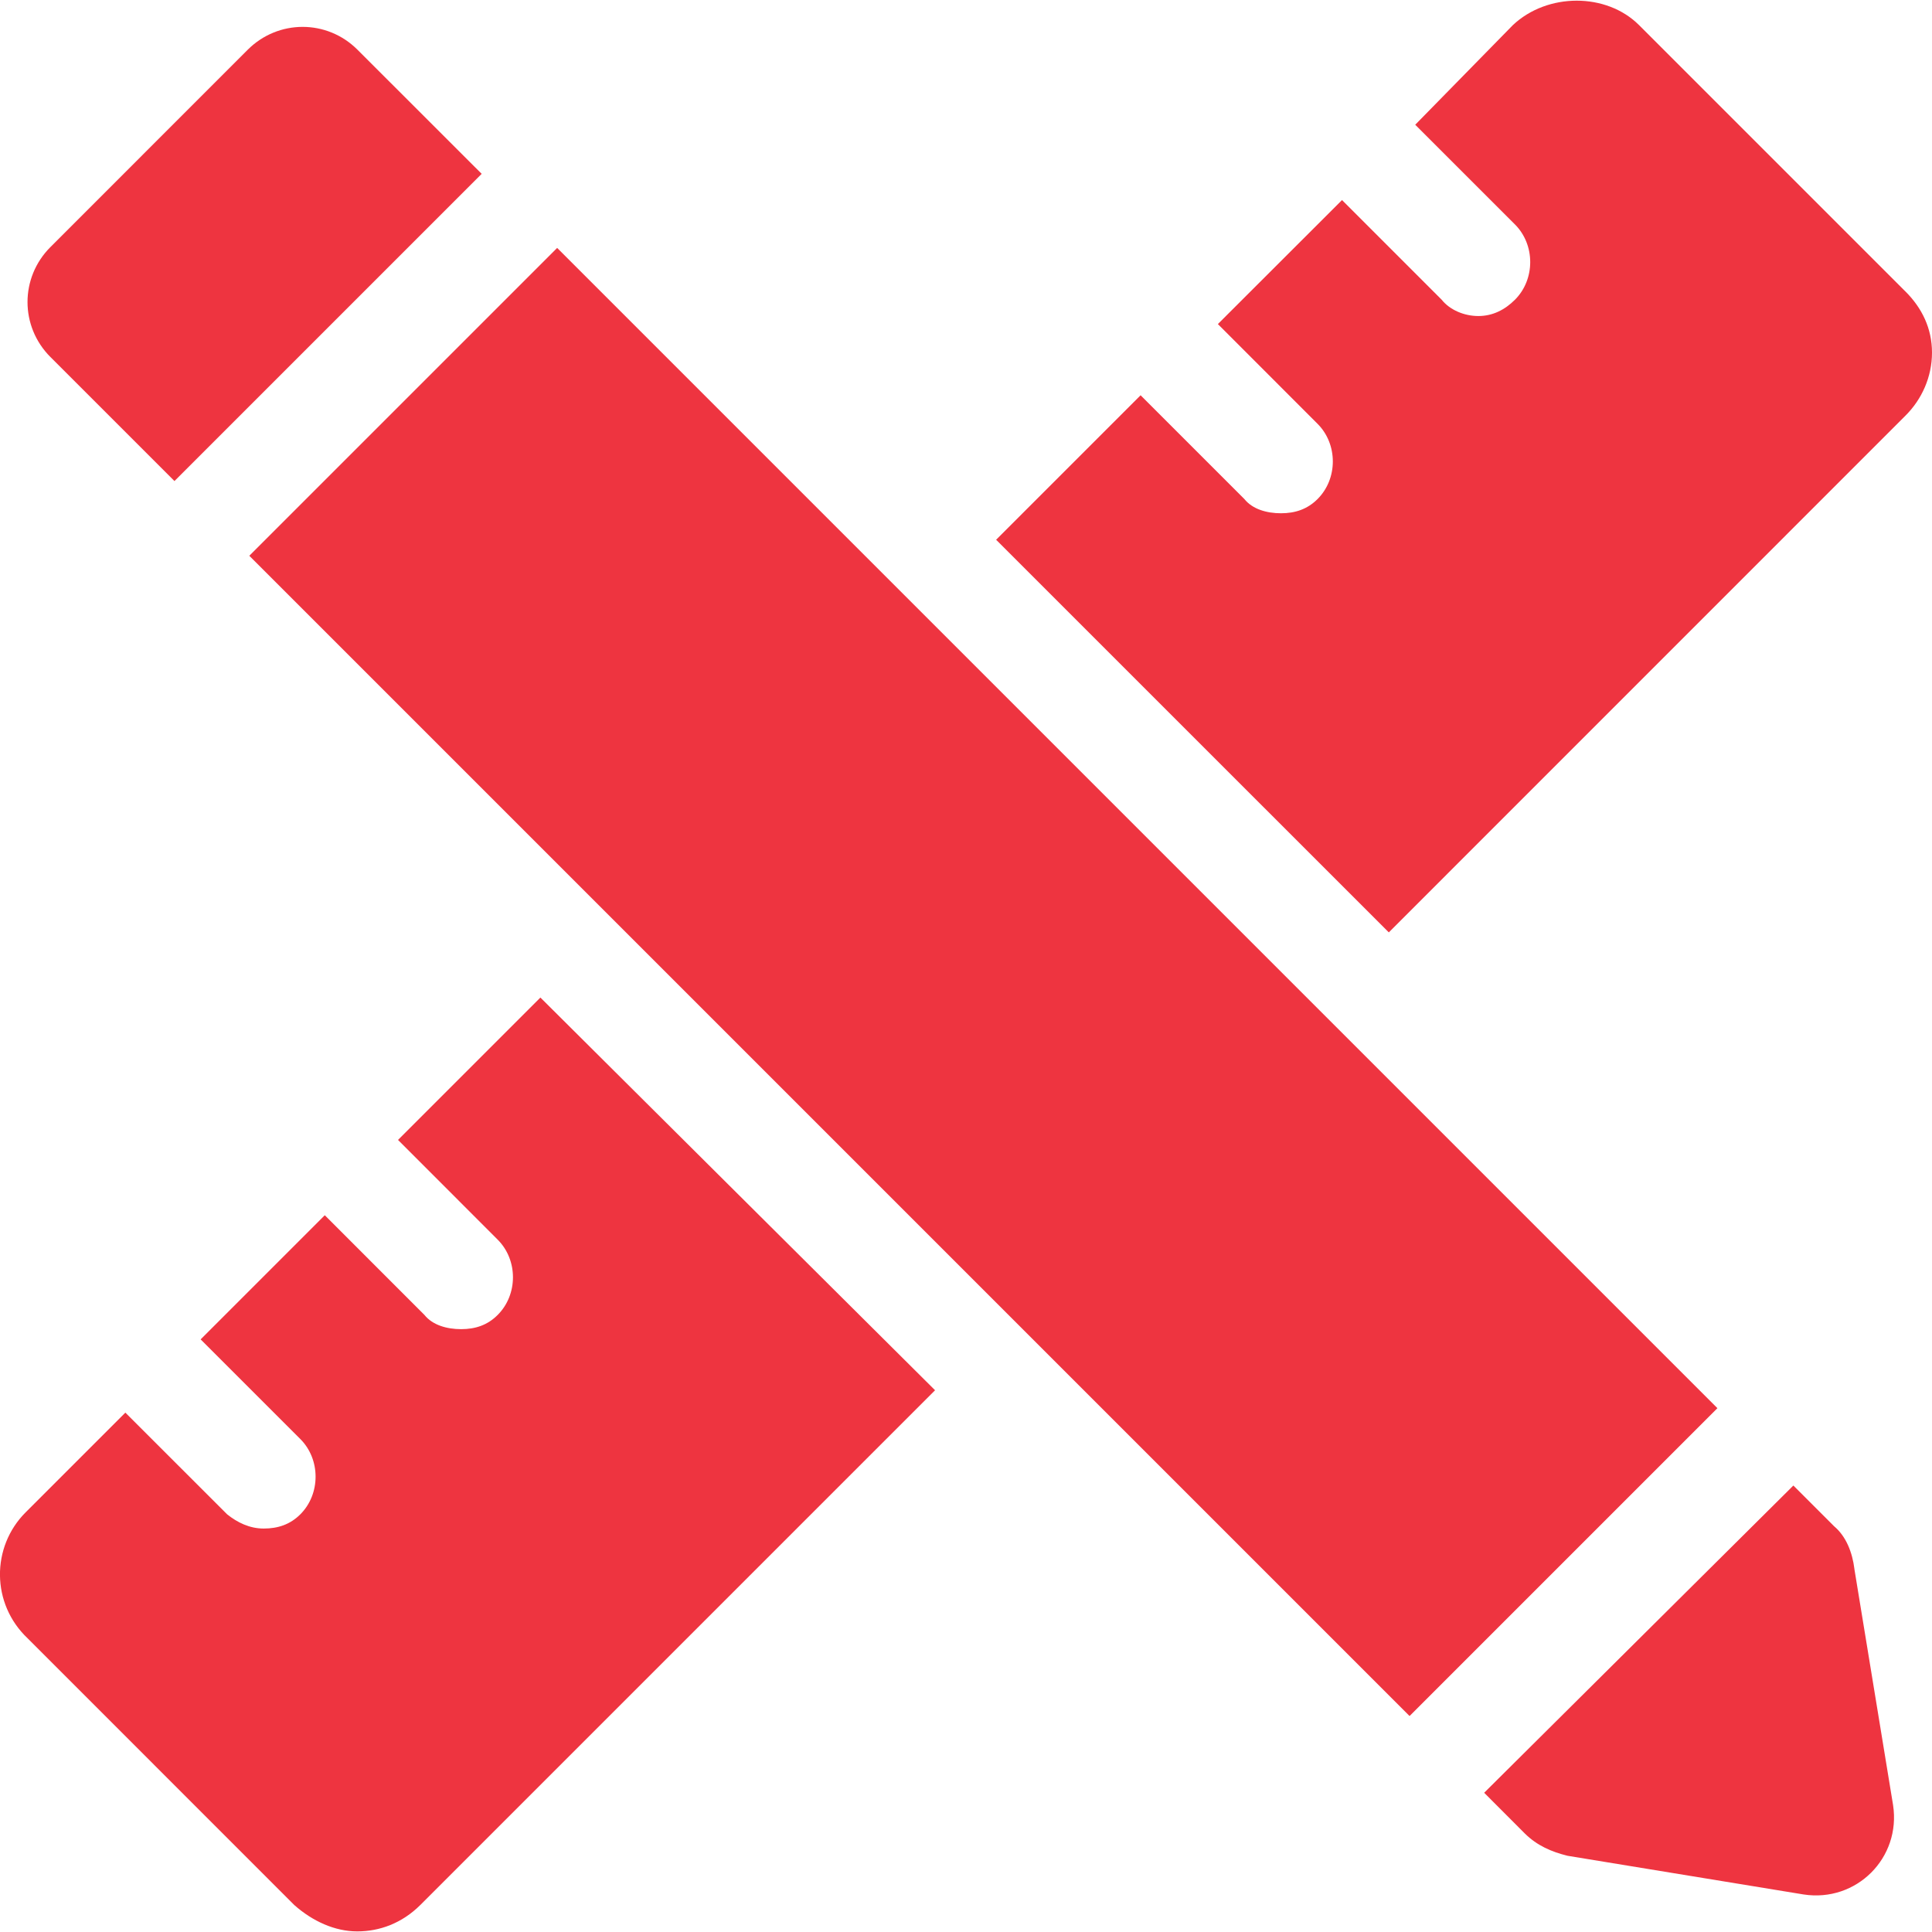
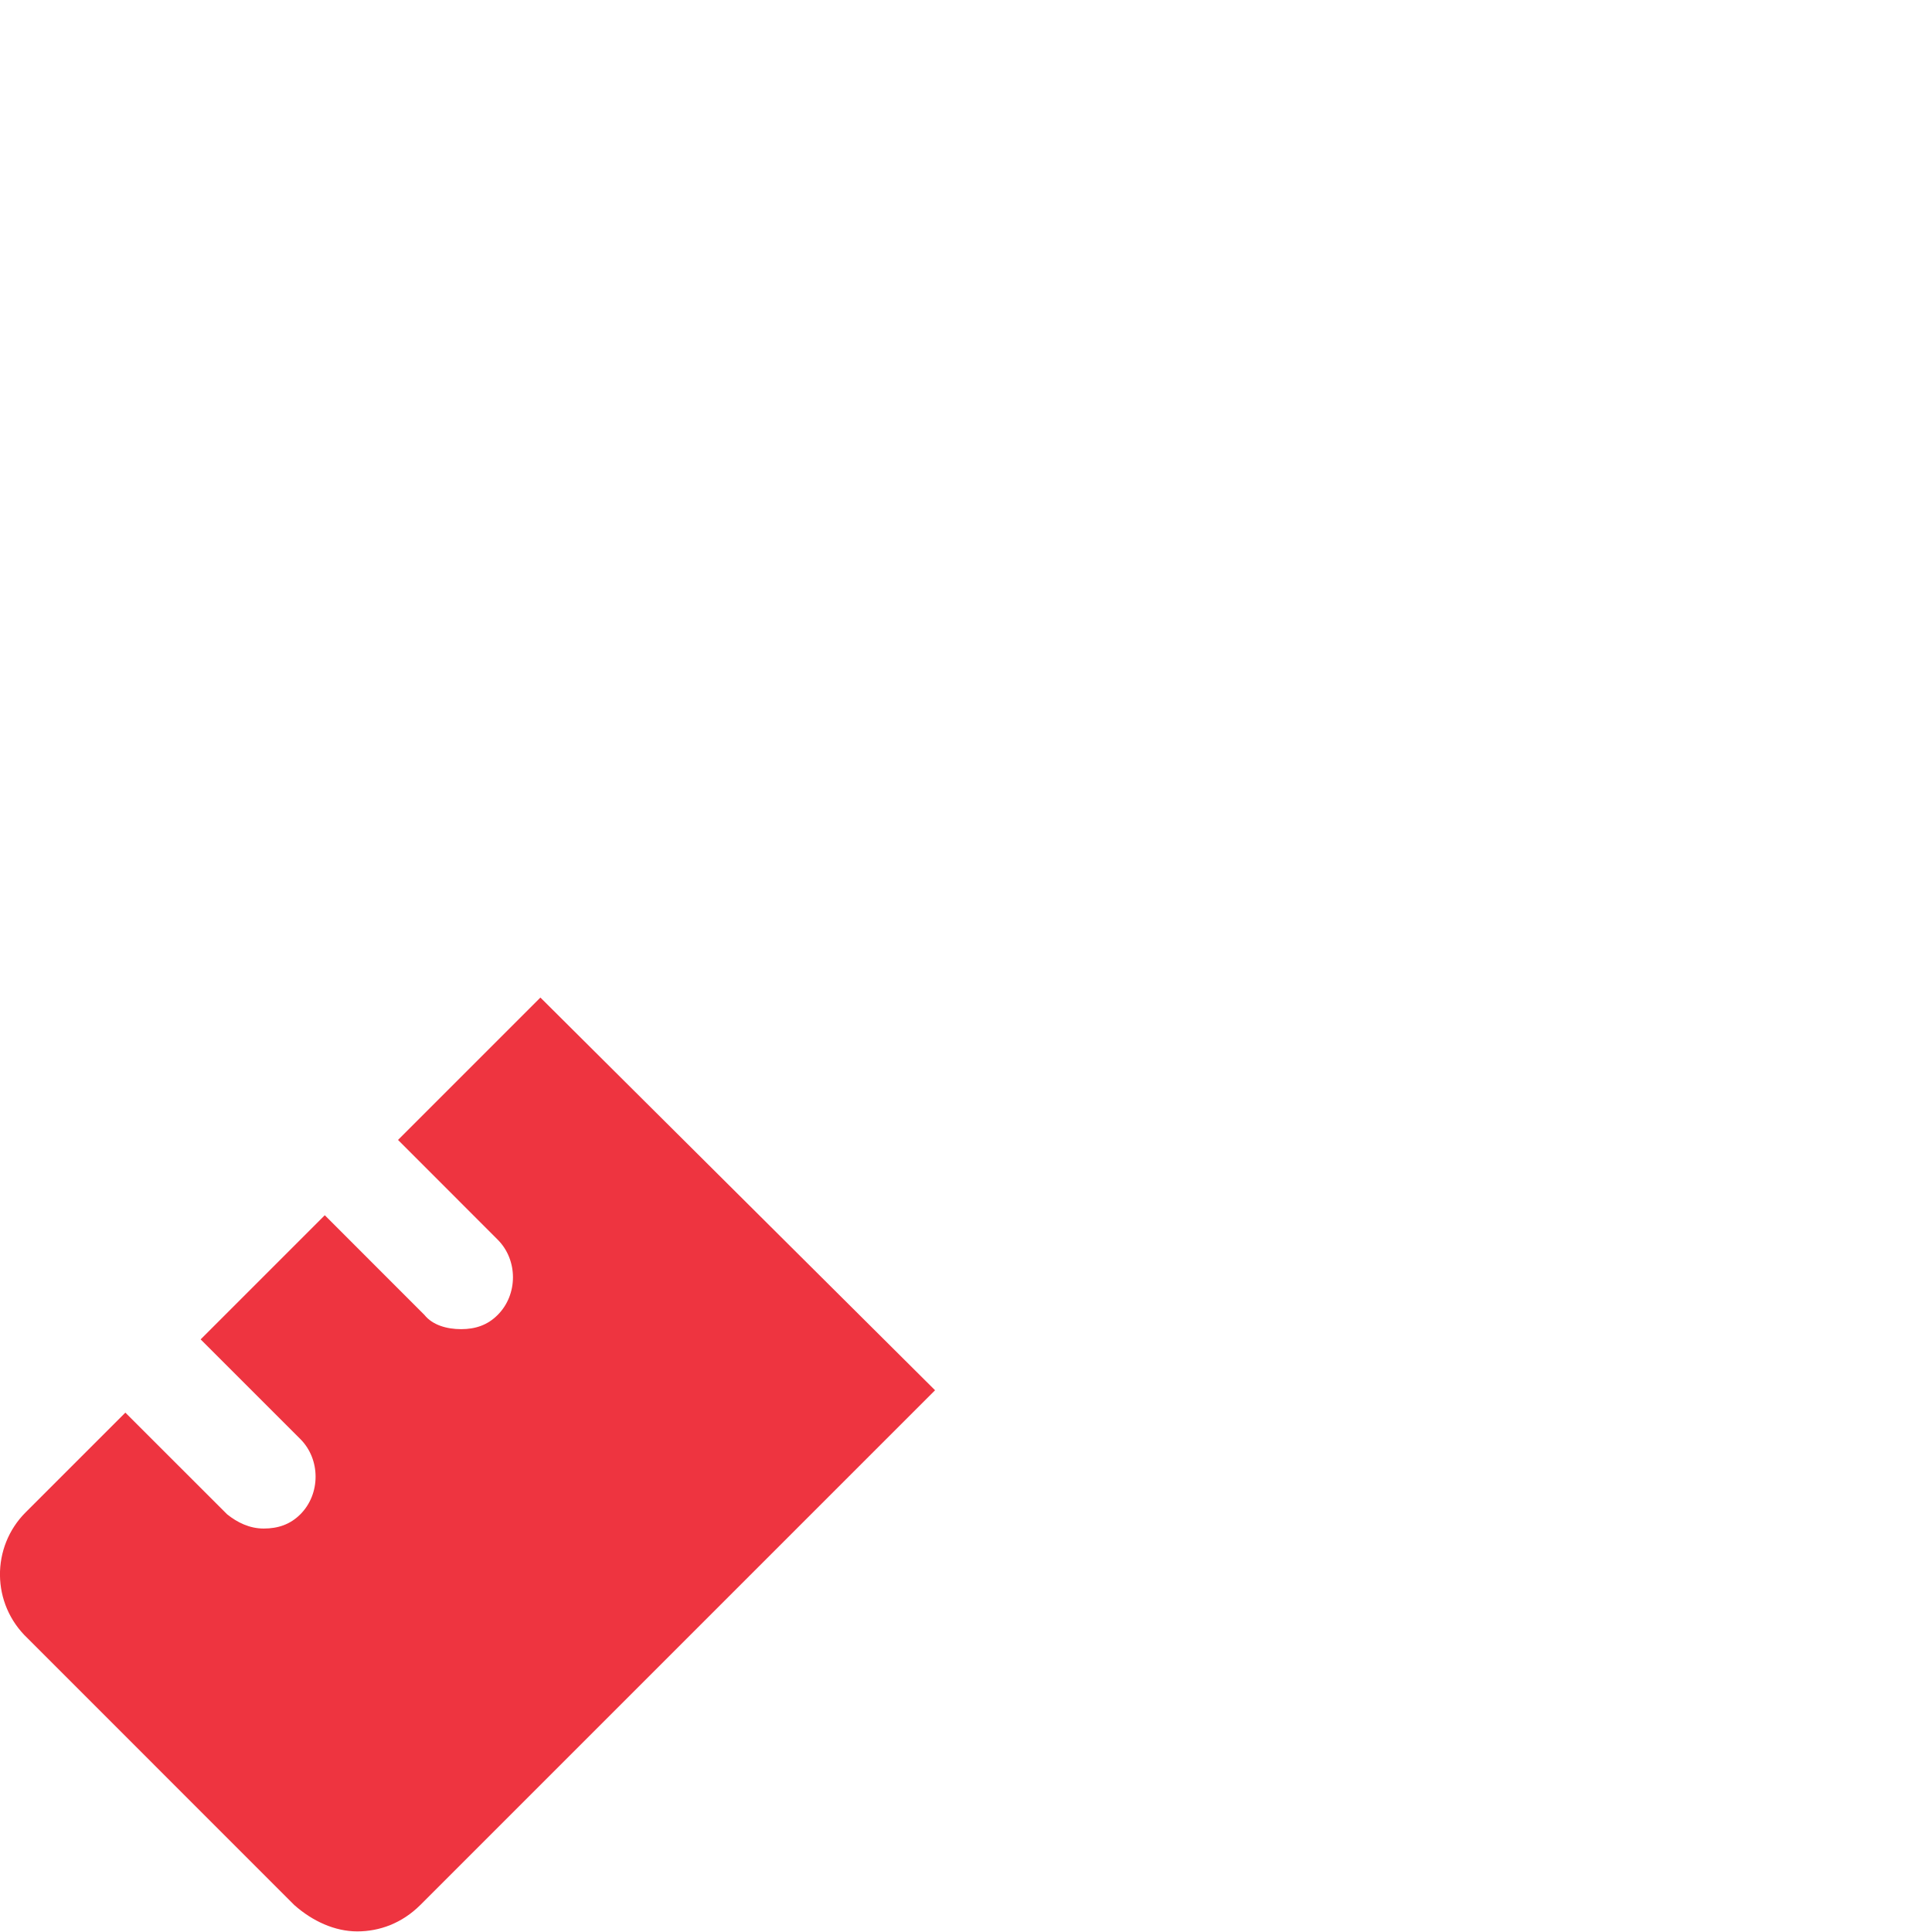
<svg xmlns="http://www.w3.org/2000/svg" viewBox="0 0 512 512">
  <g fill="#ee3440">
    <path d="m105.48 302.09 26.41 26.43c5.4 5.39 5.4 14.55 0 19.95-2.68 2.7-5.91 3.77-9.69 3.77s-7.56-1.07-9.72-3.77l-26.41-26.42-32.9 32.9 26.42 26.41c5.39 5.39 5.39 14.56 0 19.95-2.7 2.7-5.93 3.77-9.7 3.77s-7-1.61-9.7-3.77l-26.97-26.95-26.41 26.41c-9.18 9.16-9.18 24.27.54 33.43l70.62 70.64c4.84 4.3 10.77 7 16.7 7s11.86-2.16 16.72-7l136.41-136.41-104.59-104.07-37.74 37.74z" />
-     <path d="m504.98 77.27-70.62-70.62c-8.63-8.63-24.27-8.63-33.43 0l-25.88 26.41 26.43 26.42c5.39 5.39 5.39 14.56 0 19.95-2.7 2.7-5.93 4.32-9.7 4.32s-7.56-1.61-9.72-4.32l-26.41-26.41-32.9 32.86 26.42 26.44c5.39 5.39 5.39 14.55 0 19.93-2.7 2.7-5.93 3.77-9.7 3.77s-7.54-1.07-9.7-3.77l-27.5-27.5-38.29 38.29 104.07 104.05 136.93-136.95c4.32-4.3 7.02-10.25 7.02-16.7s-2.7-11.86-7.02-16.18" />
-     <path d="m202.96 42.78h115.39v434.91h-115.39z" transform="matrix(.707 -.707 .707 .707 -107.67 260.53)" />
-     <path d="m491.44 415.79c-.54-4.32-2.16-8.62-5.39-11.32l-10.79-10.79-81.94 81.42 10.77 10.79c3.25 3.21 7.02 4.84 11.32 5.91l62.55 10.25c14.02 2.16 25.88-9.7 23.72-23.71l-10.25-62.55z" />
-     <path d="m46.24 127.48 81.41-81.41-32.9-32.88c-8.07-8.09-21.02-8.09-29.11 0l-52.28 52.29c-8.09 8.09-8.09 21.04 0 29.13l32.88 32.88z" />
  </g>
</svg>